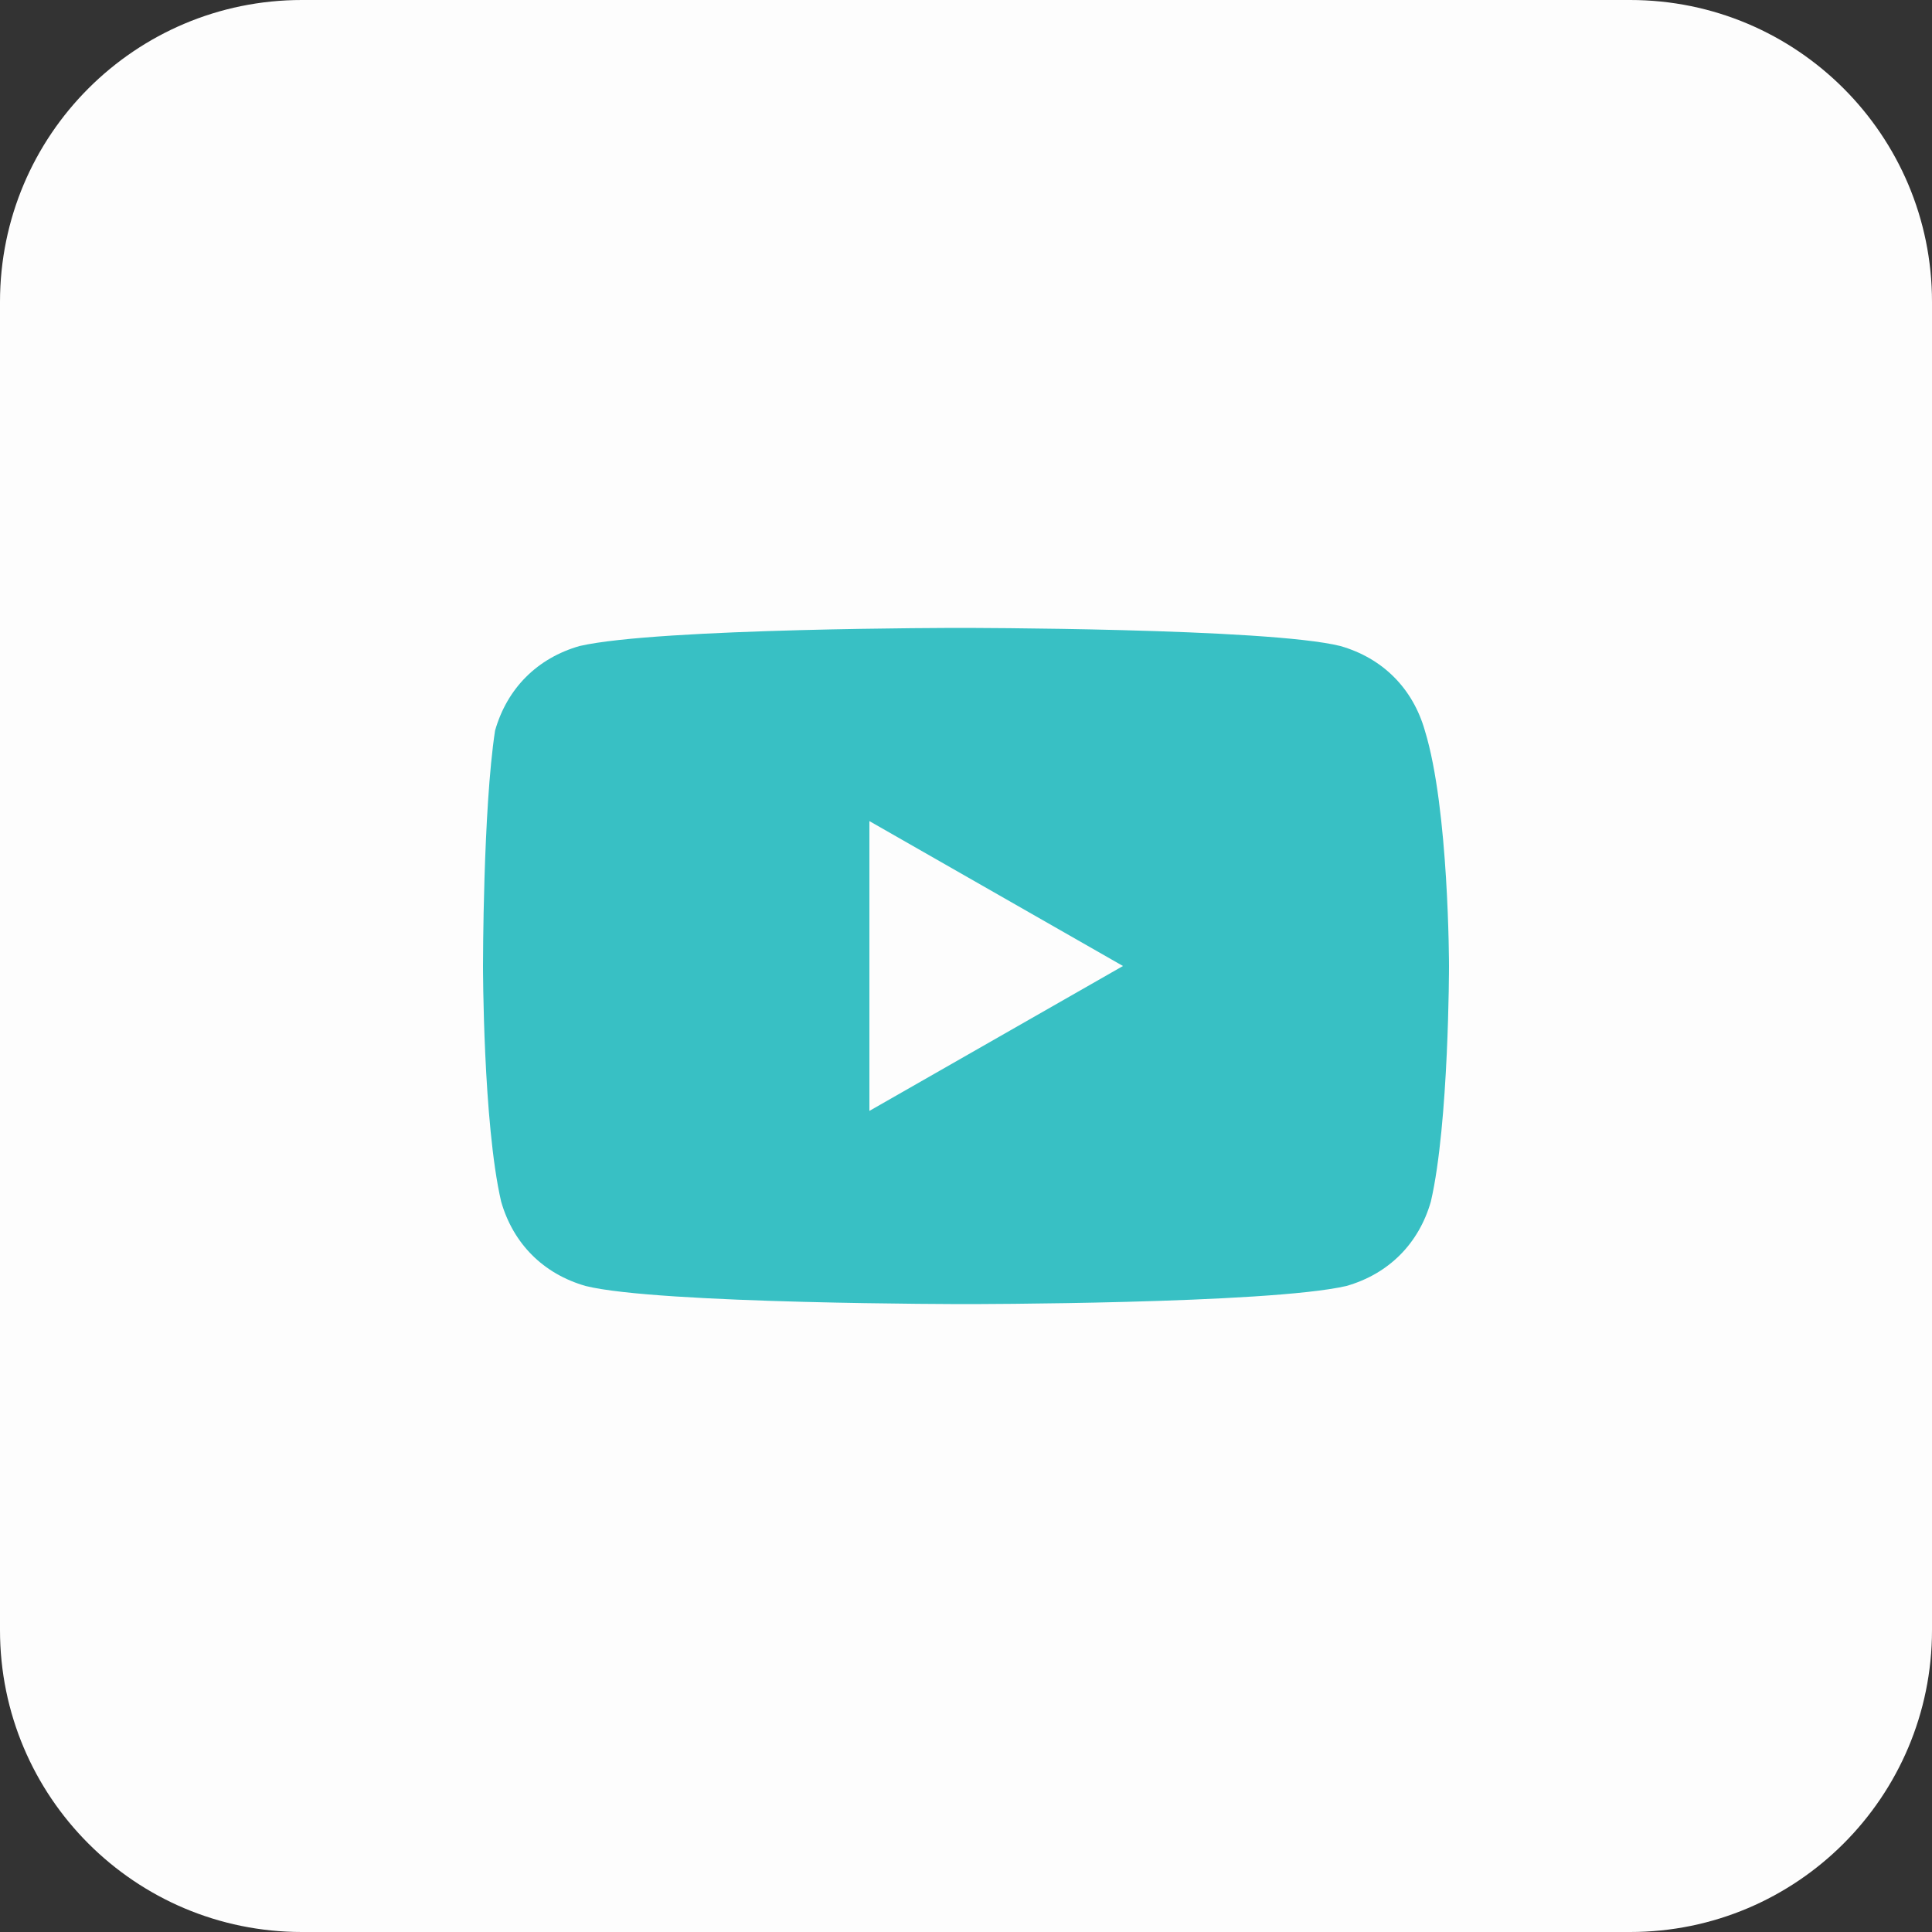
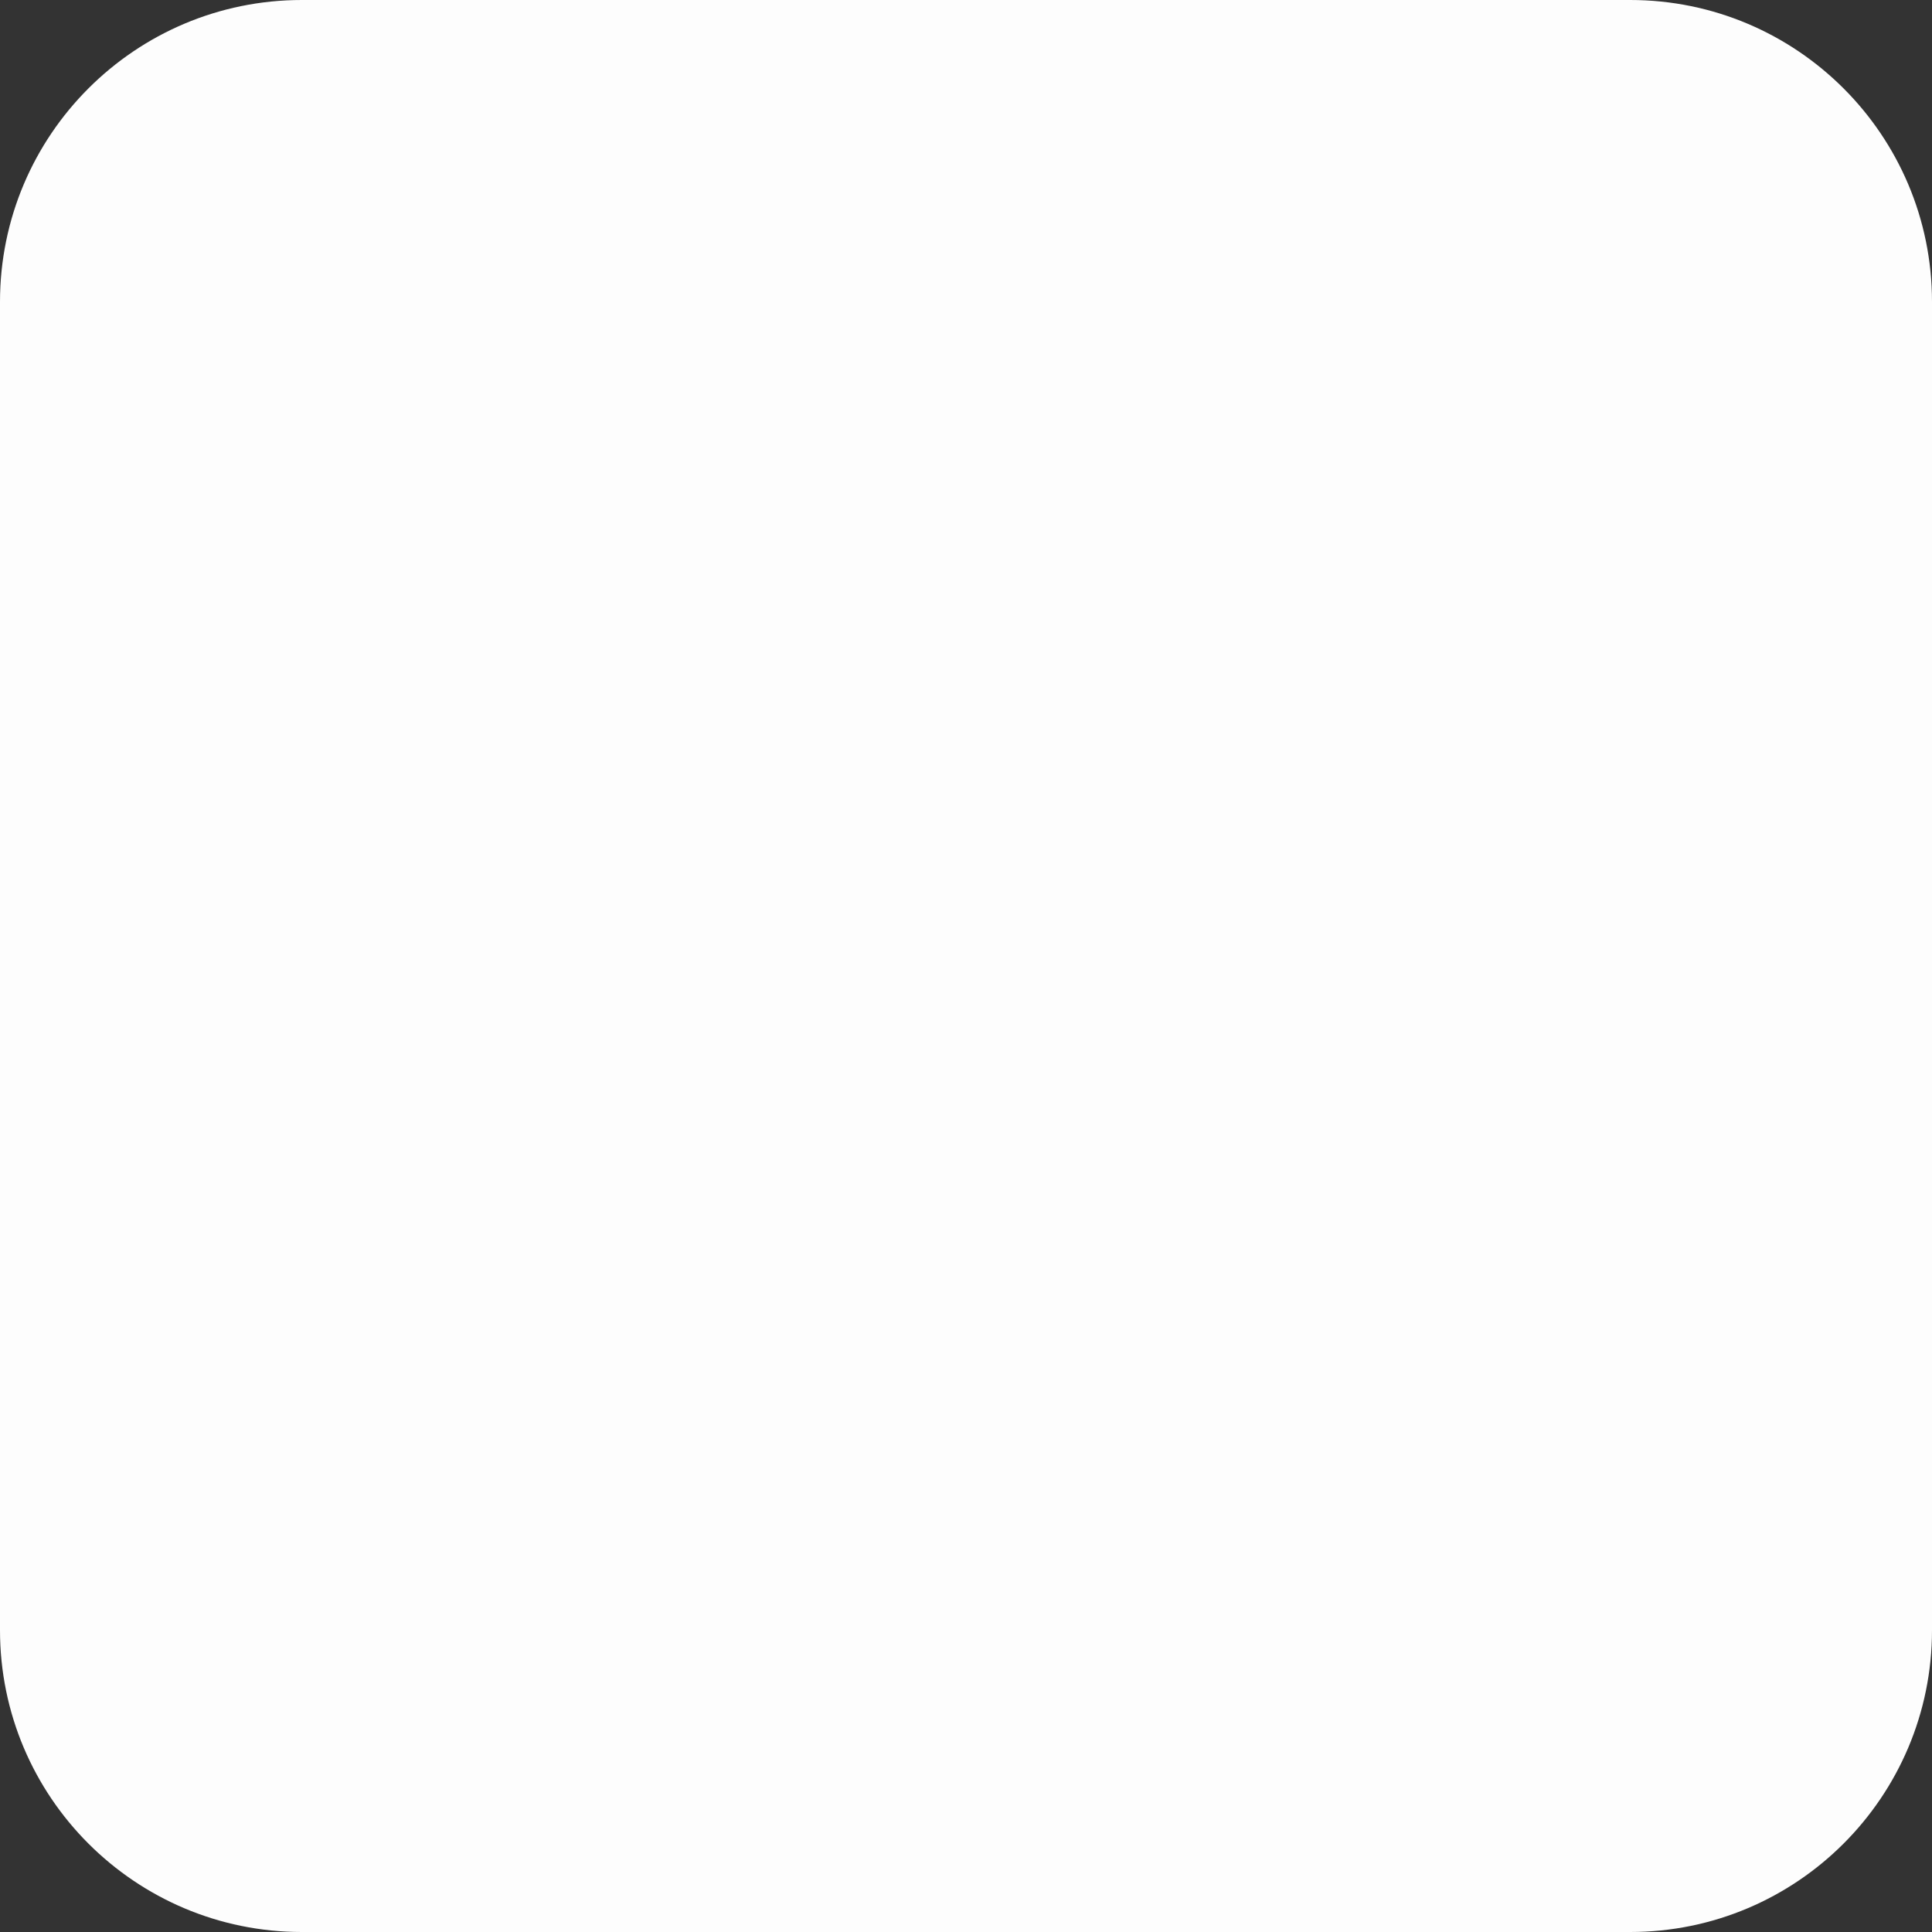
<svg xmlns="http://www.w3.org/2000/svg" width="48" height="48" viewBox="0 0 48 48" fill="none">
  <rect x="0" y="0" width="48" height="48" fill="#333333" stroke="none" />
  <path d="M40.5 0H7.5C3.358 0 0 3.358 0 7.5V40.5C0 44.642 3.358 48 7.5 48H40.5C44.642 48 48 44.642 48 40.5V7.5C48 3.358 44.642 0 40.5 0Z" fill="#FDFDFD" />
-   <path d="M35.4 18.15C35.1 17.1 34.35 16.35 33.3 16.05C31.5 15.6 23.85 15.6 23.85 15.6C23.85 15.6 16.35 15.6 14.4 16.05C13.35 16.35 12.6 17.1 12.3 18.15C12 20.1 12 24 12 24C12 24 12 27.9 12.45 29.85C12.75 30.9 13.5 31.65 14.55 31.95C16.35 32.4 24 32.4 24 32.4C24 32.4 31.5 32.4 33.45 31.95C34.5 31.65 35.25 30.9 35.55 29.85C36 27.9 36 24 36 24C36 24 36 20.1 35.4 18.15ZM21.6 27.6V20.4L27.9 24L21.6 27.6Z" fill="#38C0C4" />
</svg>